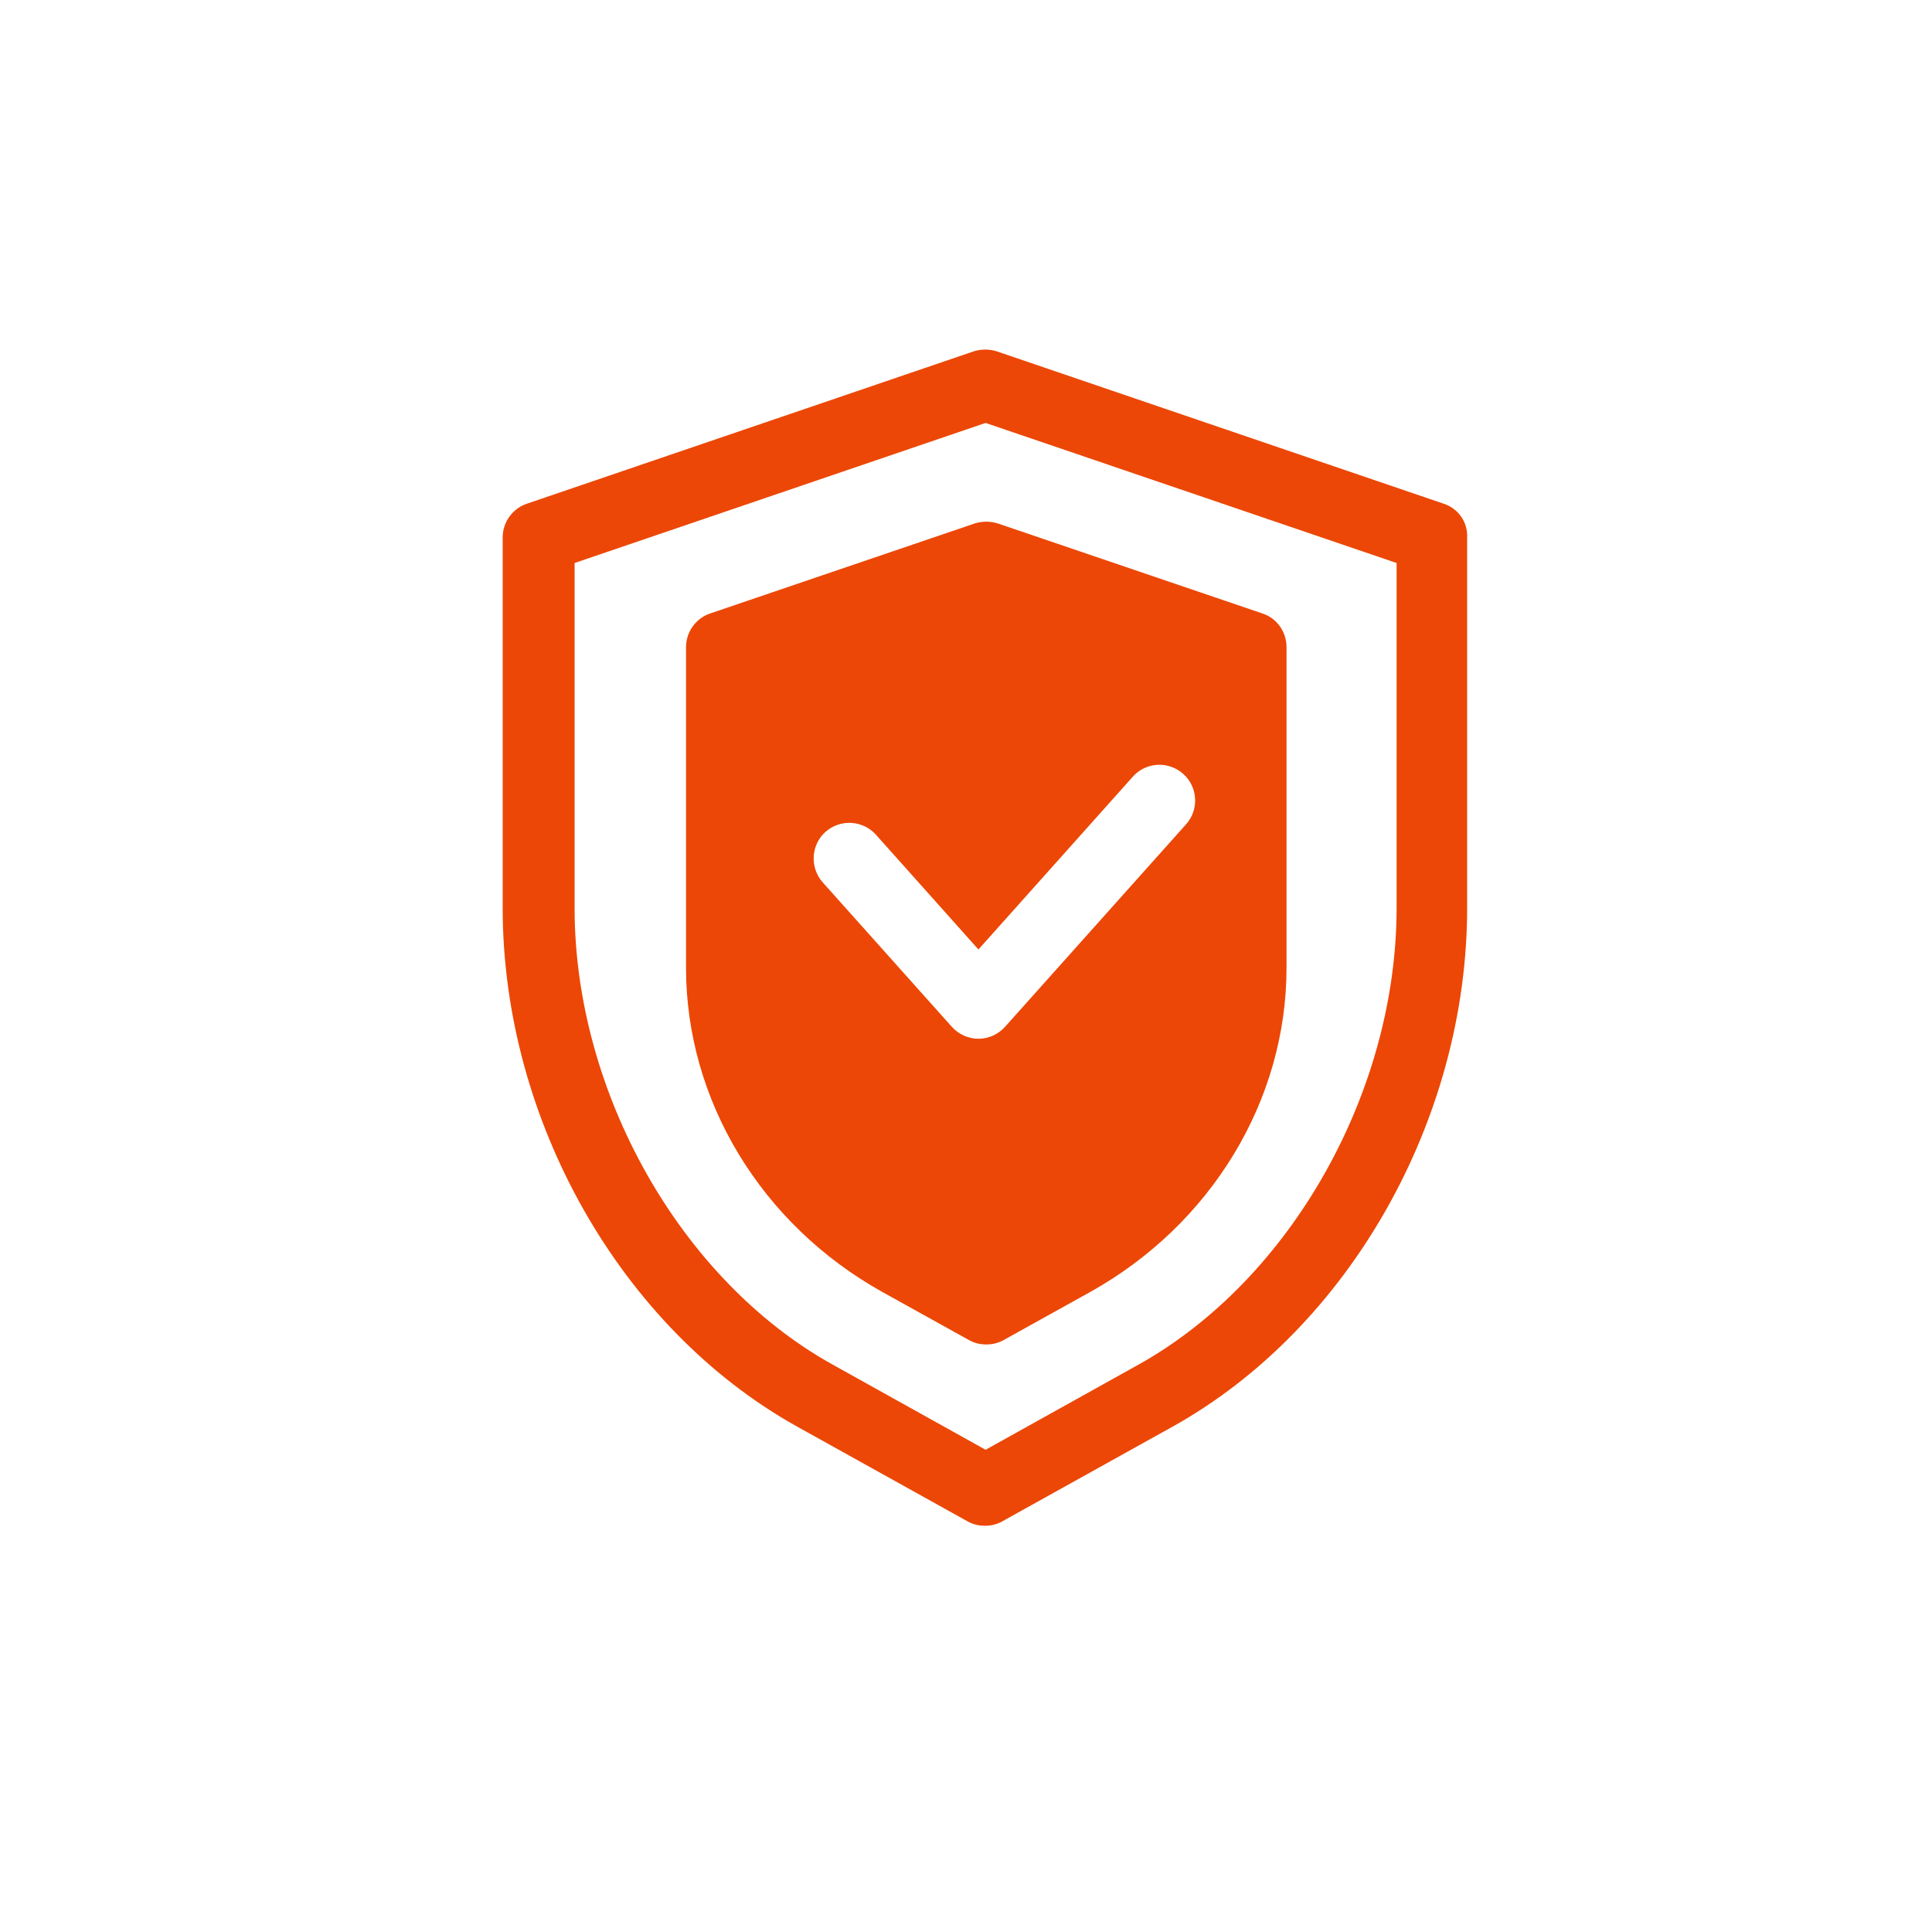
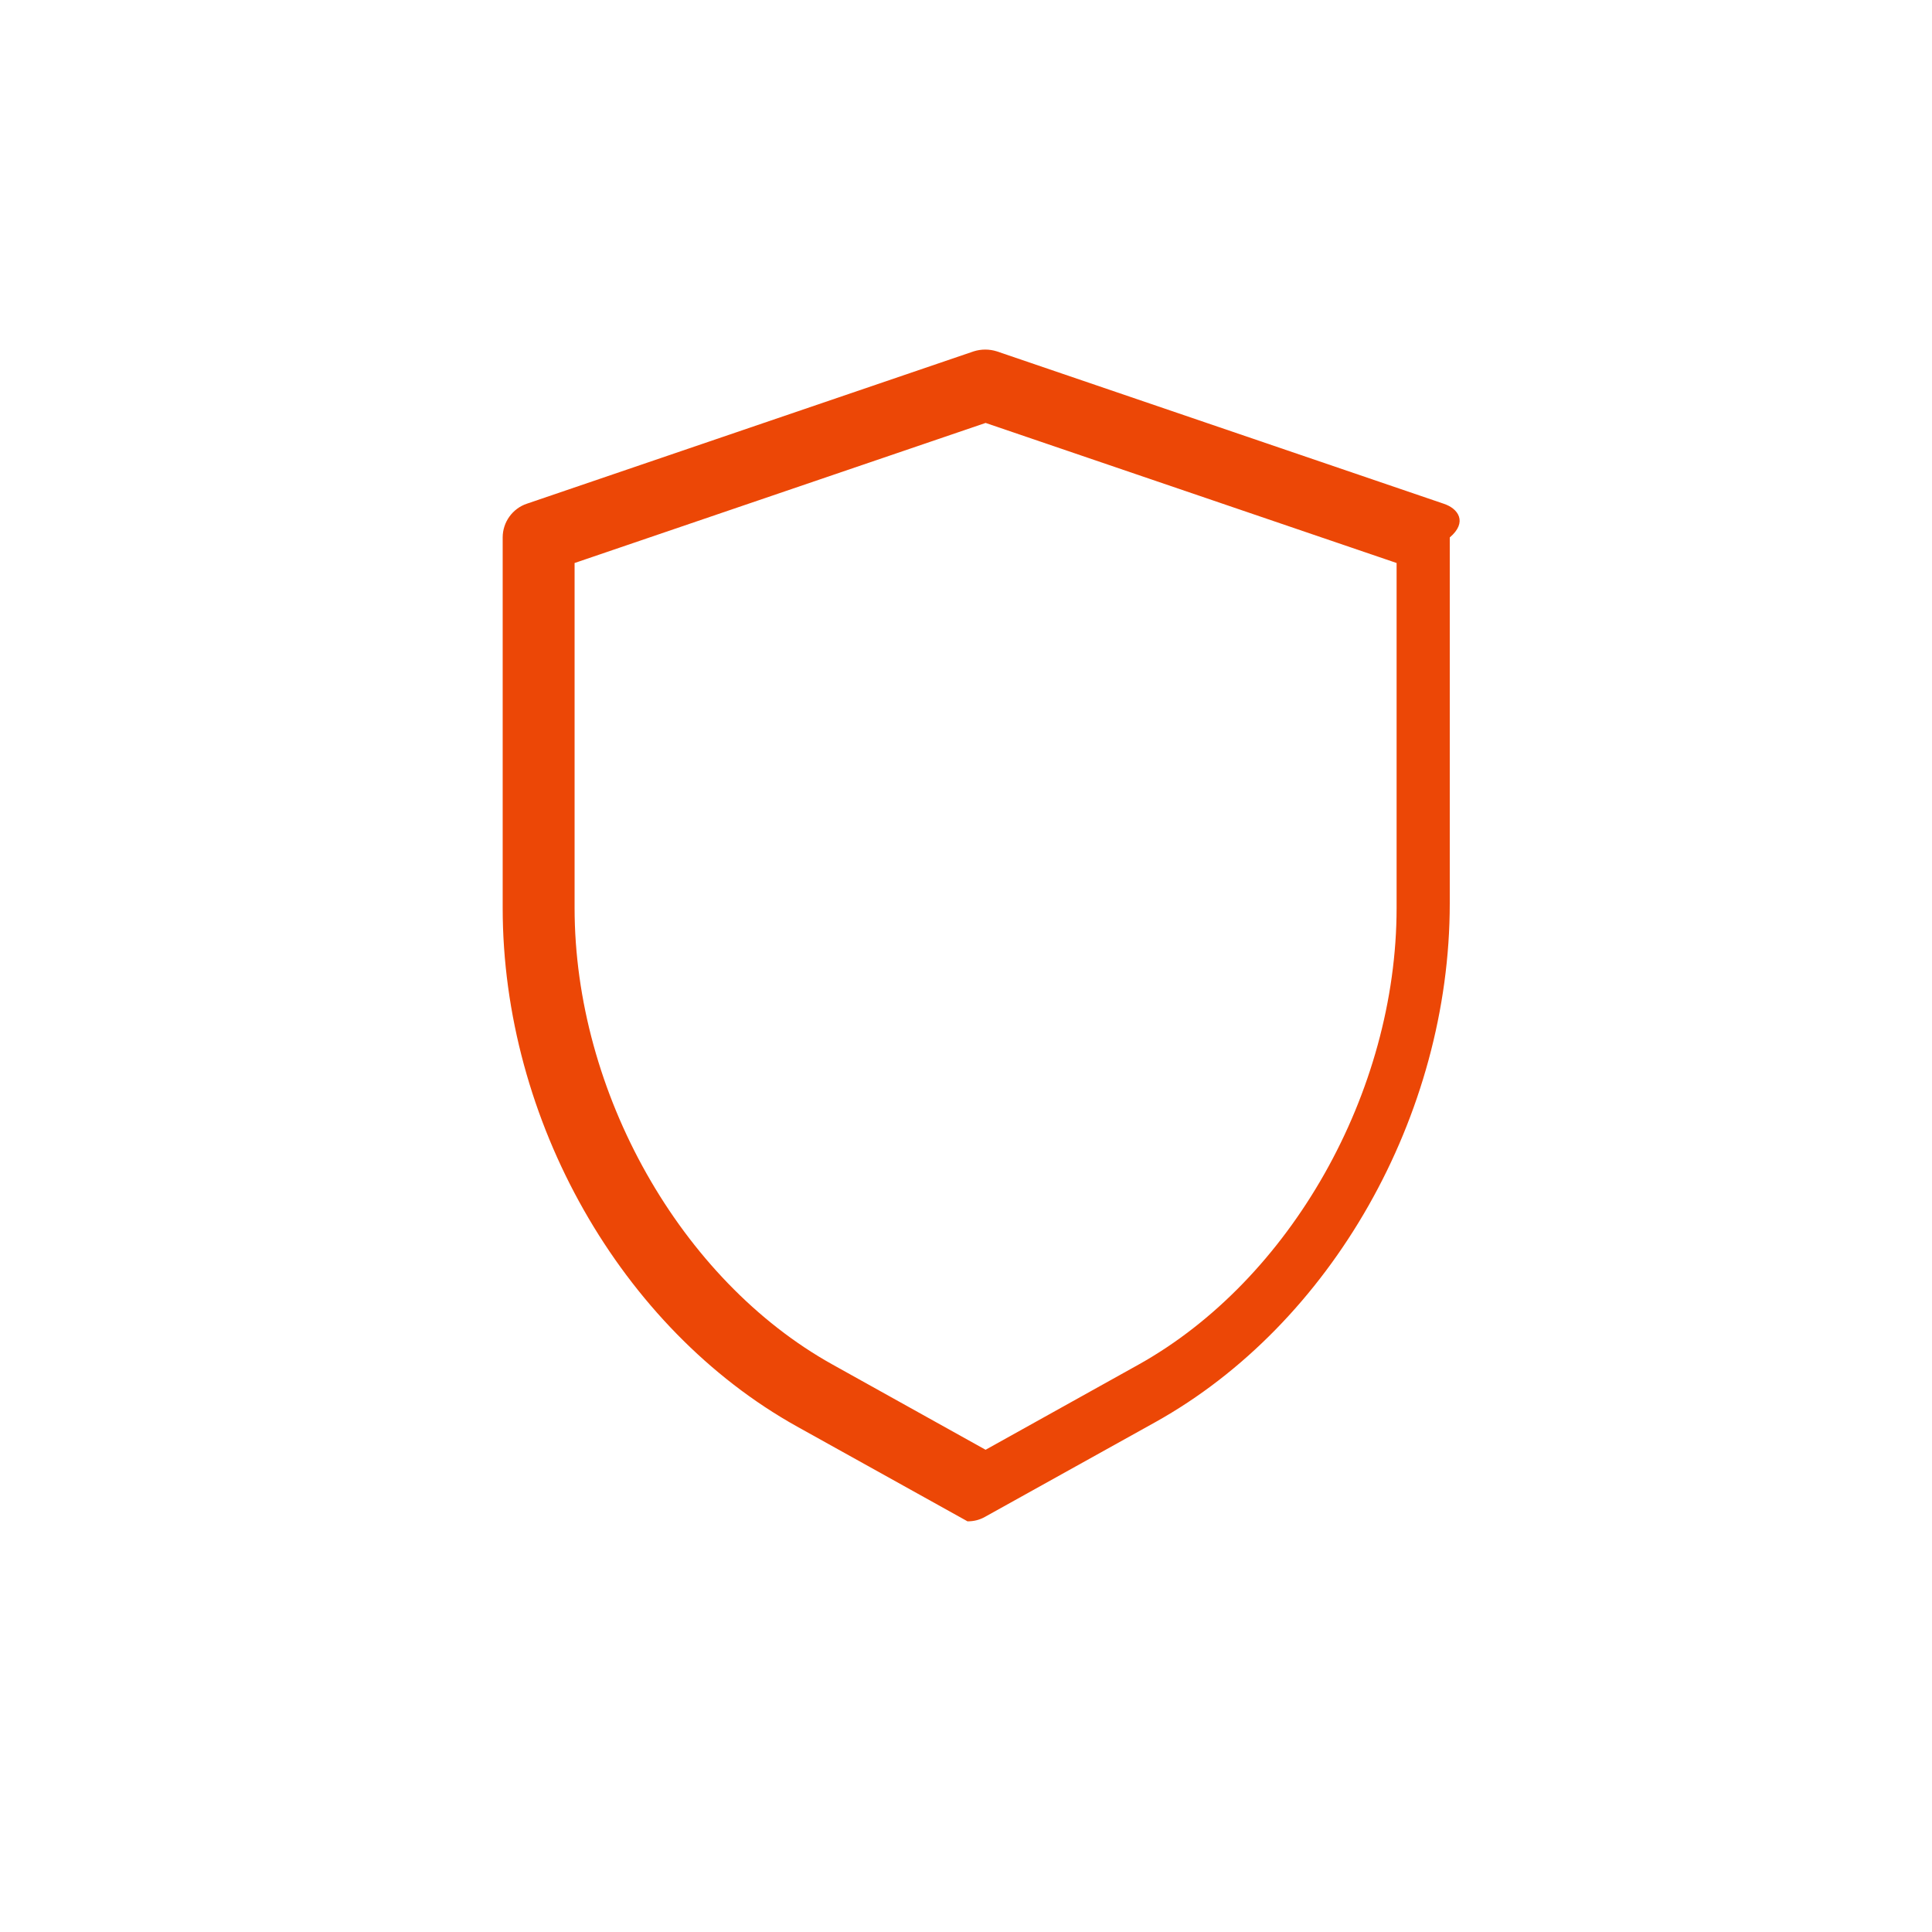
<svg xmlns="http://www.w3.org/2000/svg" version="1.1" id="Ebene_1" x="0px" y="0px" viewBox="0 0 566.9 566.9" style="enable-background:new 0 0 566.9 566.9;" xml:space="preserve">
  <style type="text/css">
	.st0{fill:#EC4706;}
</style>
  <g>
-     <path class="st0" d="M208.4,180c-4.2,1.4-7.1,5.4-7.1,9.9V284c0,38.9,22.1,75.3,57.6,95.1l25.4,14.1c1.6,0.9,3.3,1.3,5.1,1.3   c1.8,0,3.5-0.4,5.1-1.3l25.4-14.1c35.5-19.8,57.6-56.2,57.6-95.1v-94.1c0-4.5-2.8-8.5-7.1-9.9l-77.6-26.4c-2.2-0.7-4.6-0.7-6.8,0   L208.4,180z M332.4,227.9c3.8-4.3,10.5-4.7,14.8-0.8c4.3,3.8,4.7,10.5,0.8,14.8l-53.1,59.4c-2,2.2-4.8,3.5-7.8,3.5   c-3,0-5.8-1.3-7.8-3.5l-37.9-42.4c-3.8-4.3-3.5-10.9,0.8-14.8c4.3-3.8,10.9-3.5,14.8,0.8l30.1,33.7L332.4,227.9z" />
-     <path class="st0" d="M423.6,147.8l-131.1-44.7c-2.2-0.7-4.6-0.7-6.8,0l-131.1,44.7c-4.2,1.4-7.1,5.4-7.1,9.9v108.7   c0,62.3,34.7,123.4,86.4,152.2l50,27.8c1.6,0.9,3.3,1.3,5.1,1.3c1.8,0,3.5-0.4,5.1-1.3l50-27.8c51.7-28.8,86.4-90,86.4-152.2V157.7   C430.7,153.2,427.9,149.2,423.6,147.8z M409.8,266.4c0,54.1-31.1,109.1-75.7,134l-44.9,25l-44.9-25c-44.6-24.8-75.7-79.9-75.7-134   V165.2l120.6-41.1l120.6,41.1V266.4z" />
+     <path class="st0" d="M423.6,147.8l-131.1-44.7c-2.2-0.7-4.6-0.7-6.8,0l-131.1,44.7c-4.2,1.4-7.1,5.4-7.1,9.9v108.7   c0,62.3,34.7,123.4,86.4,152.2l50,27.8c1.8,0,3.5-0.4,5.1-1.3l50-27.8c51.7-28.8,86.4-90,86.4-152.2V157.7   C430.7,153.2,427.9,149.2,423.6,147.8z M409.8,266.4c0,54.1-31.1,109.1-75.7,134l-44.9,25l-44.9-25c-44.6-24.8-75.7-79.9-75.7-134   V165.2l120.6-41.1l120.6,41.1V266.4z" />
  </g>
</svg>